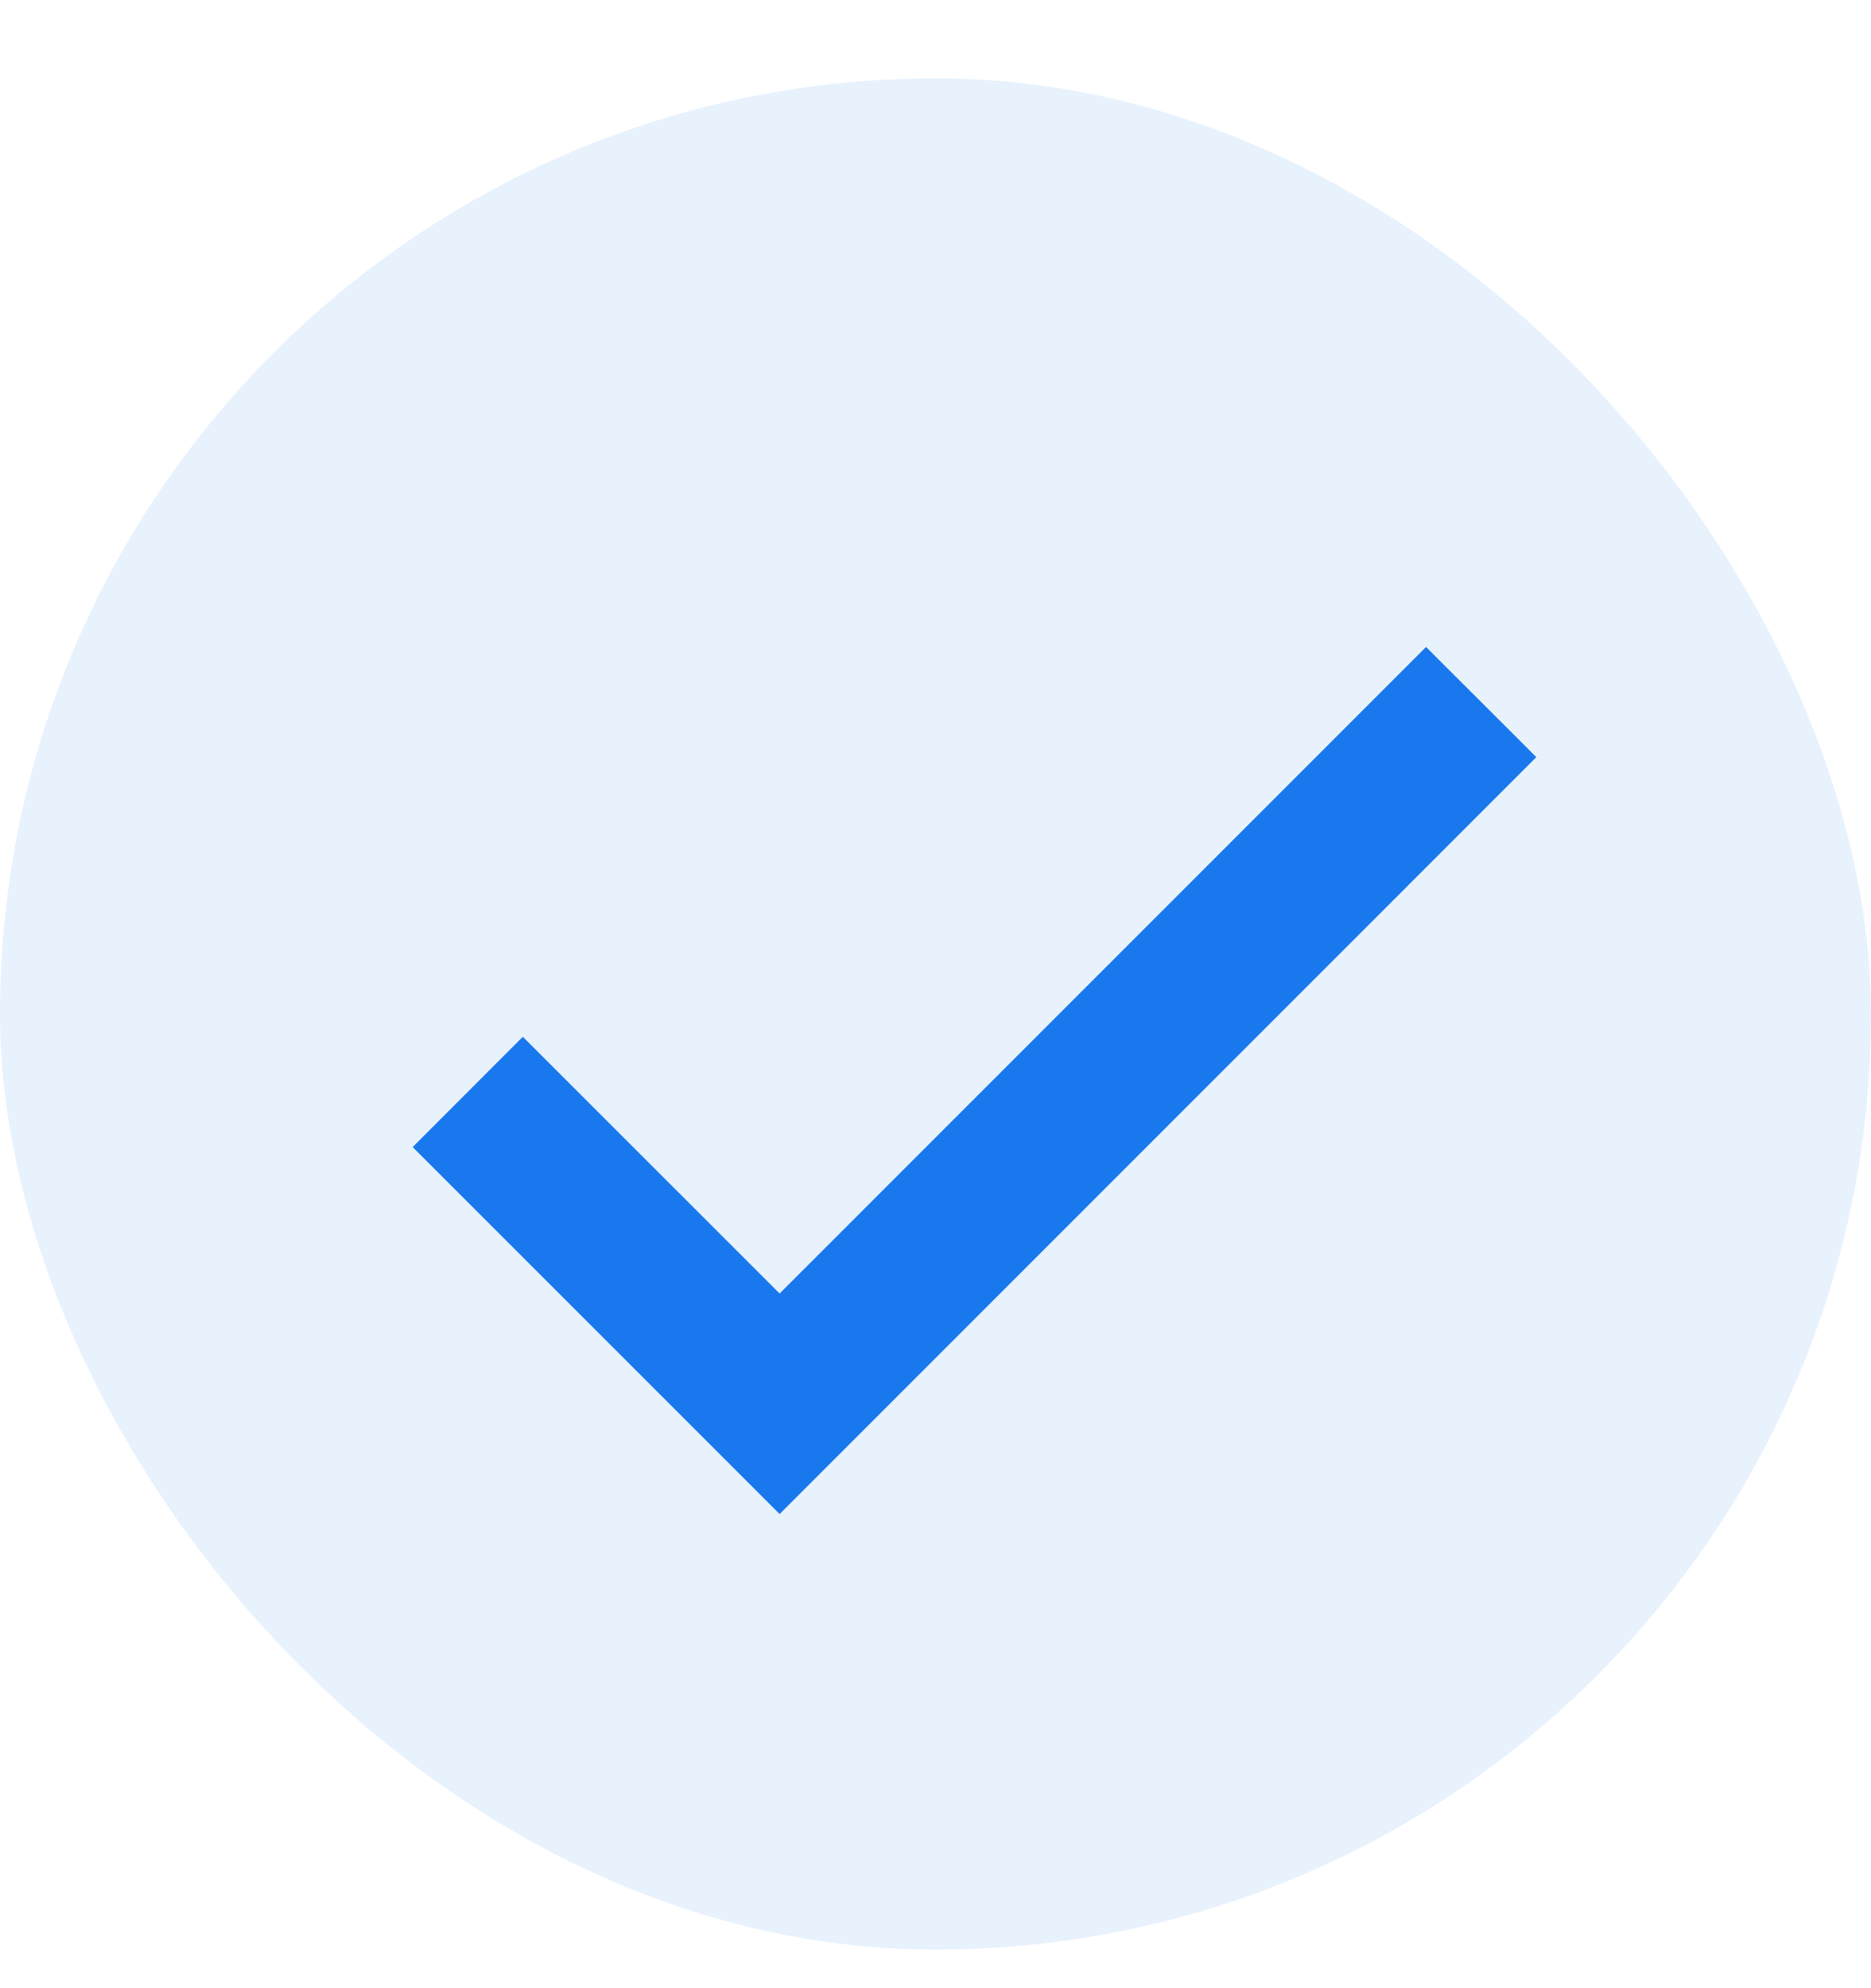
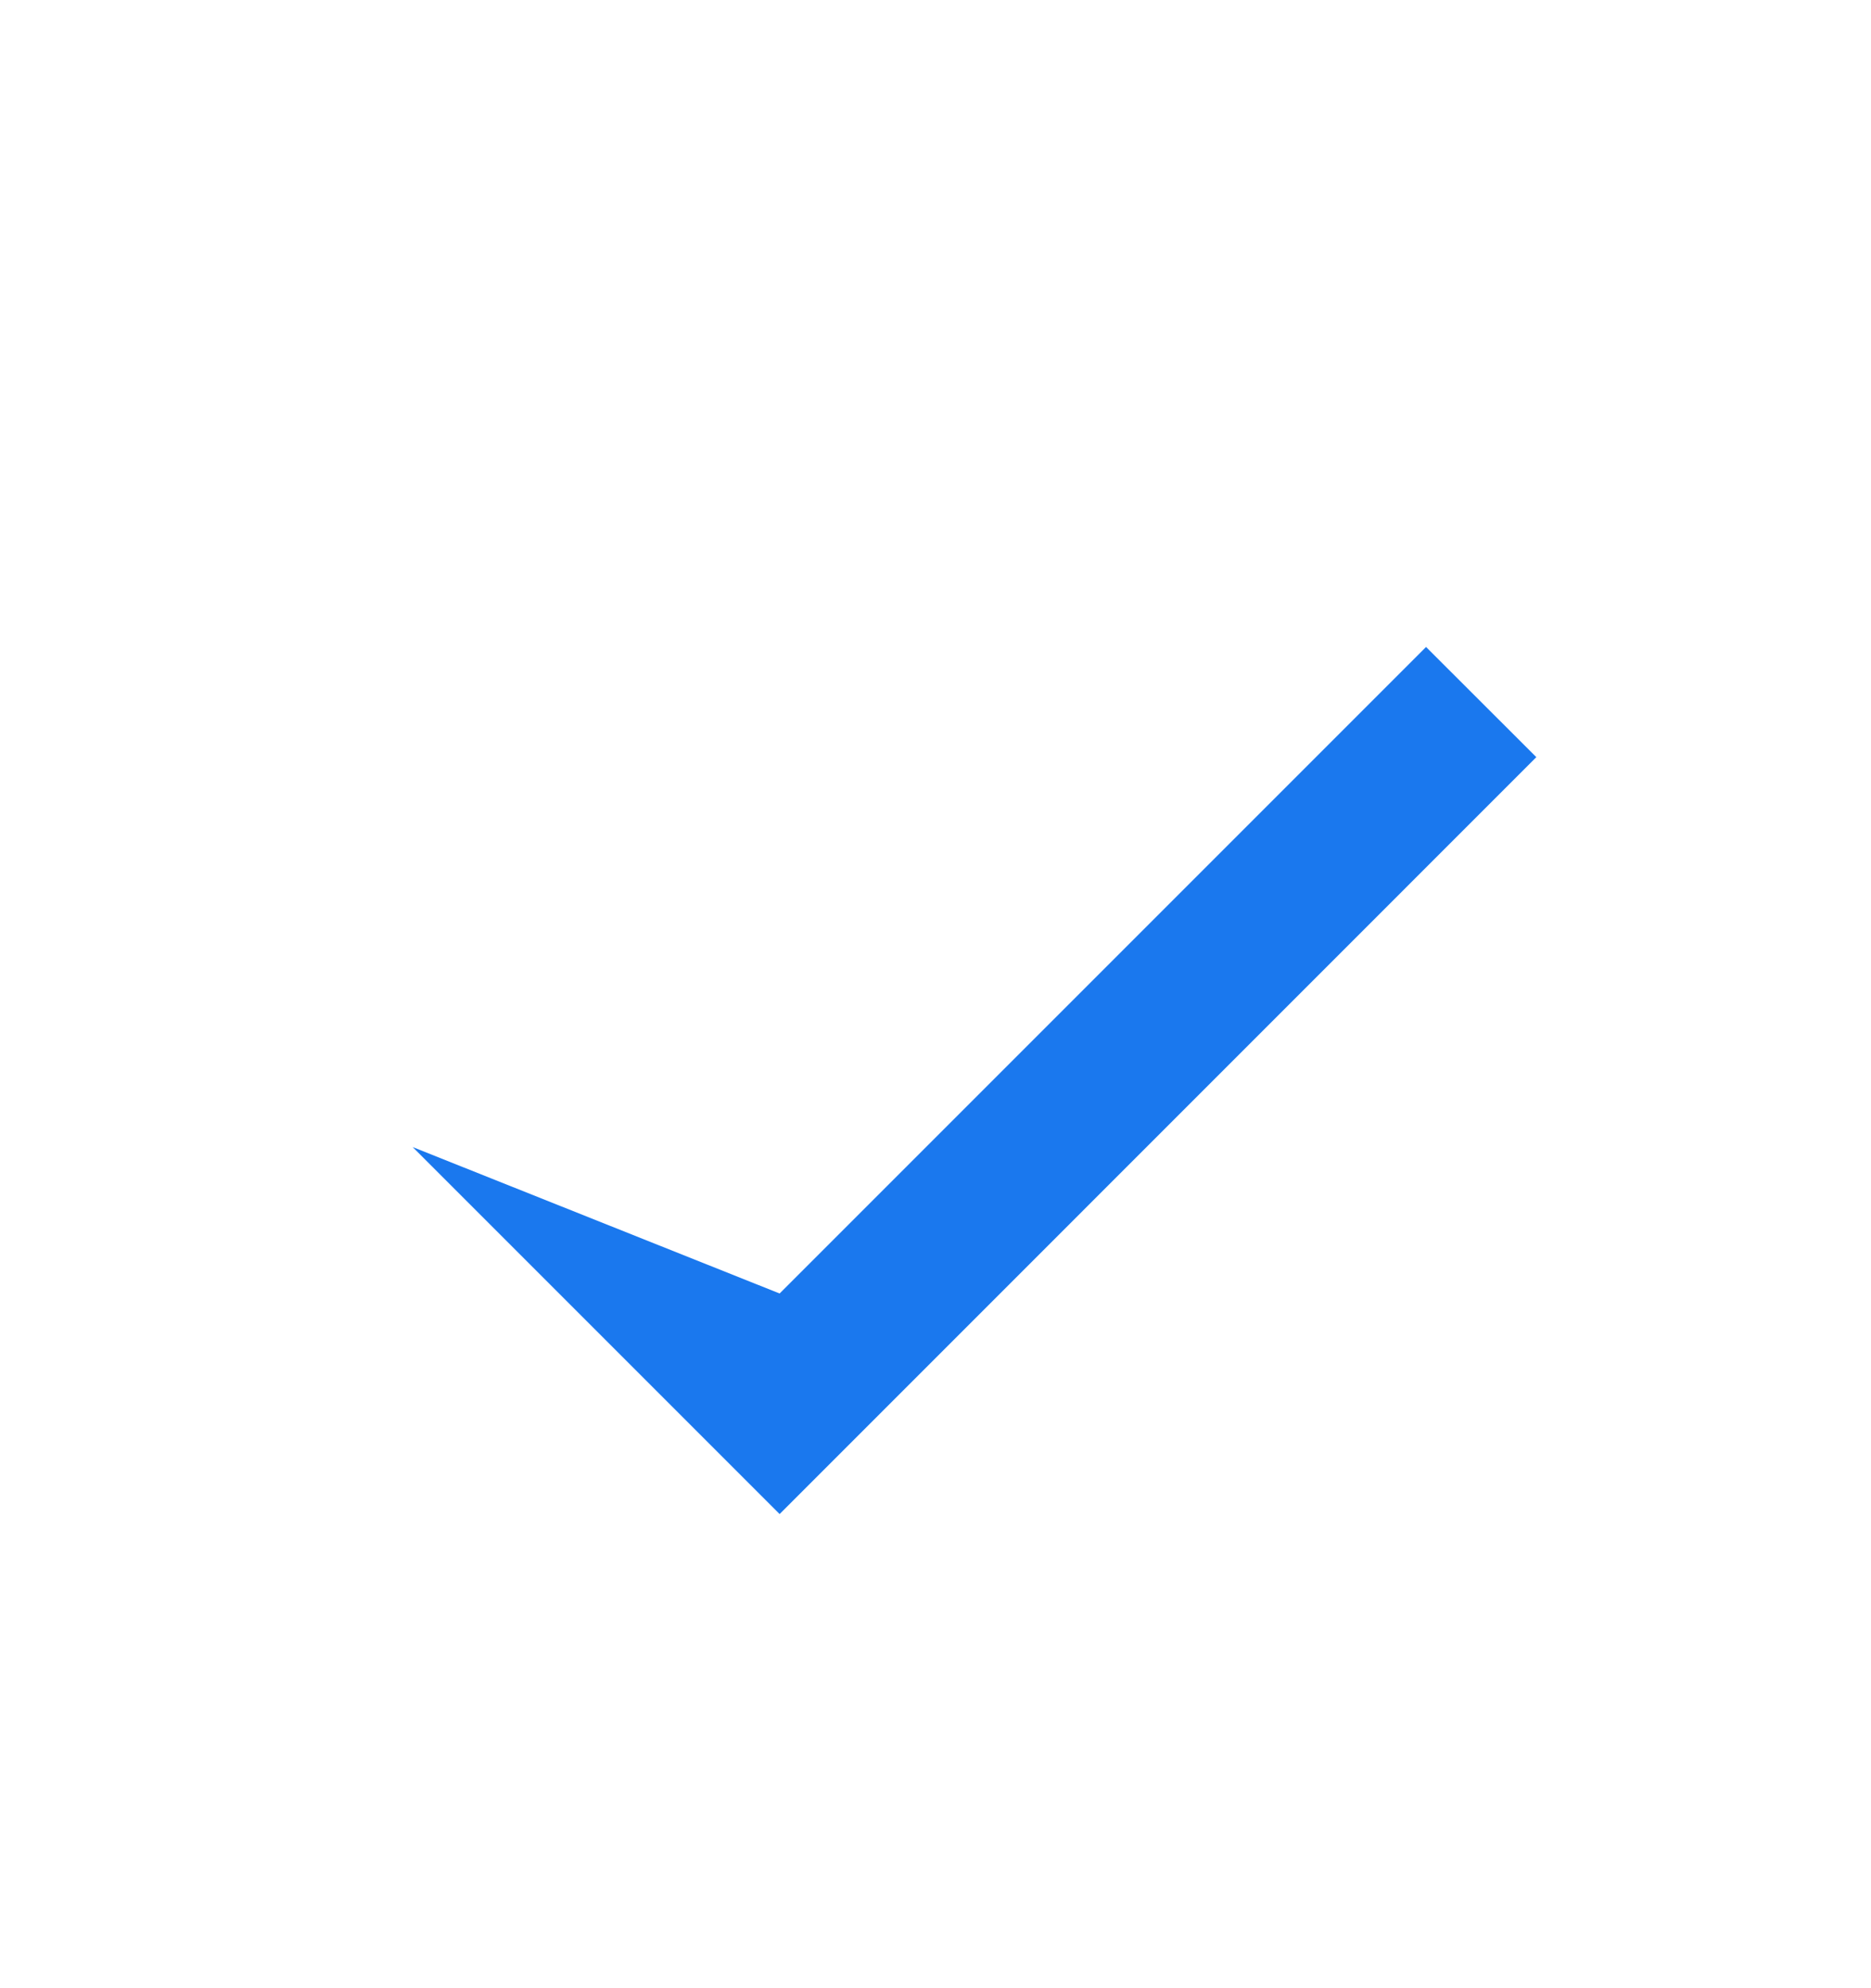
<svg xmlns="http://www.w3.org/2000/svg" width="16" height="17" viewBox="0 0 16 17" fill="none">
-   <rect y="0.67" width="16" height="16" rx="8" fill="#1A78EE" fill-opacity="0.1" />
-   <path d="M6.667 11.06L4.471 8.865L3.529 9.808L6.667 12.946L13.138 6.474L12.195 5.532L6.667 11.06Z" fill="#1A78EE" />
+   <path d="M6.667 11.06L3.529 9.808L6.667 12.946L13.138 6.474L12.195 5.532L6.667 11.06Z" fill="#1A78EE" />
</svg>